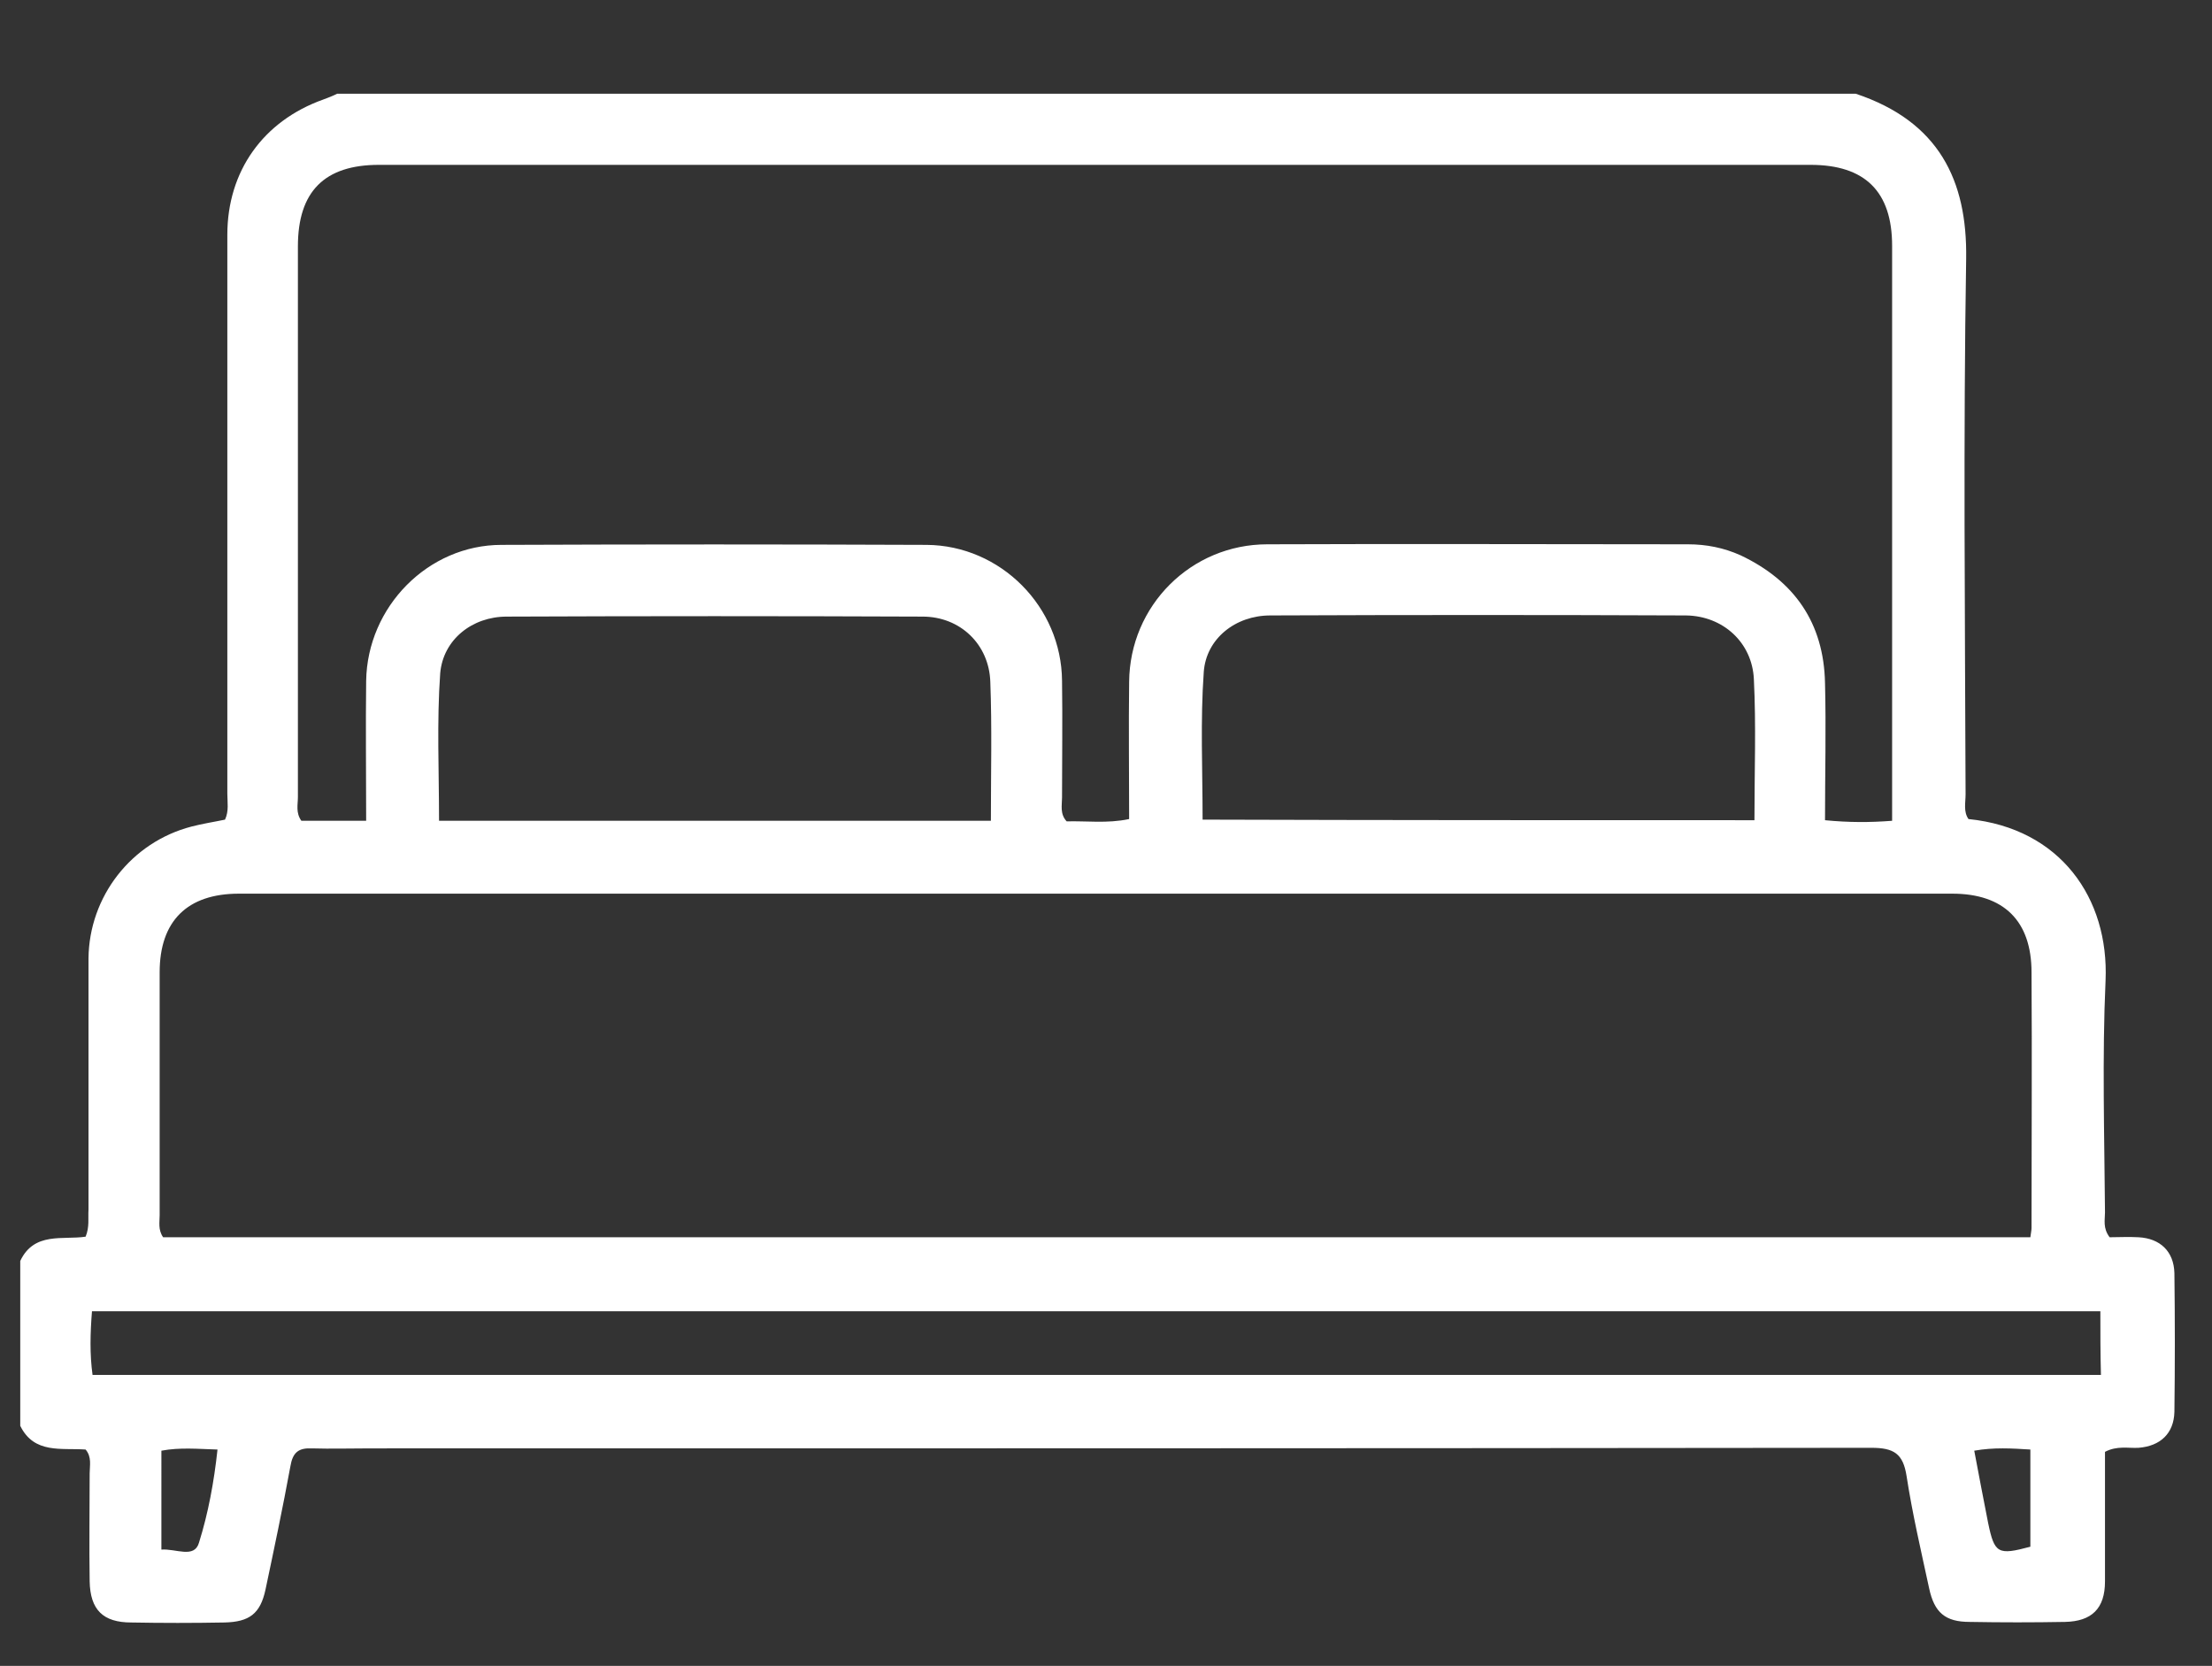
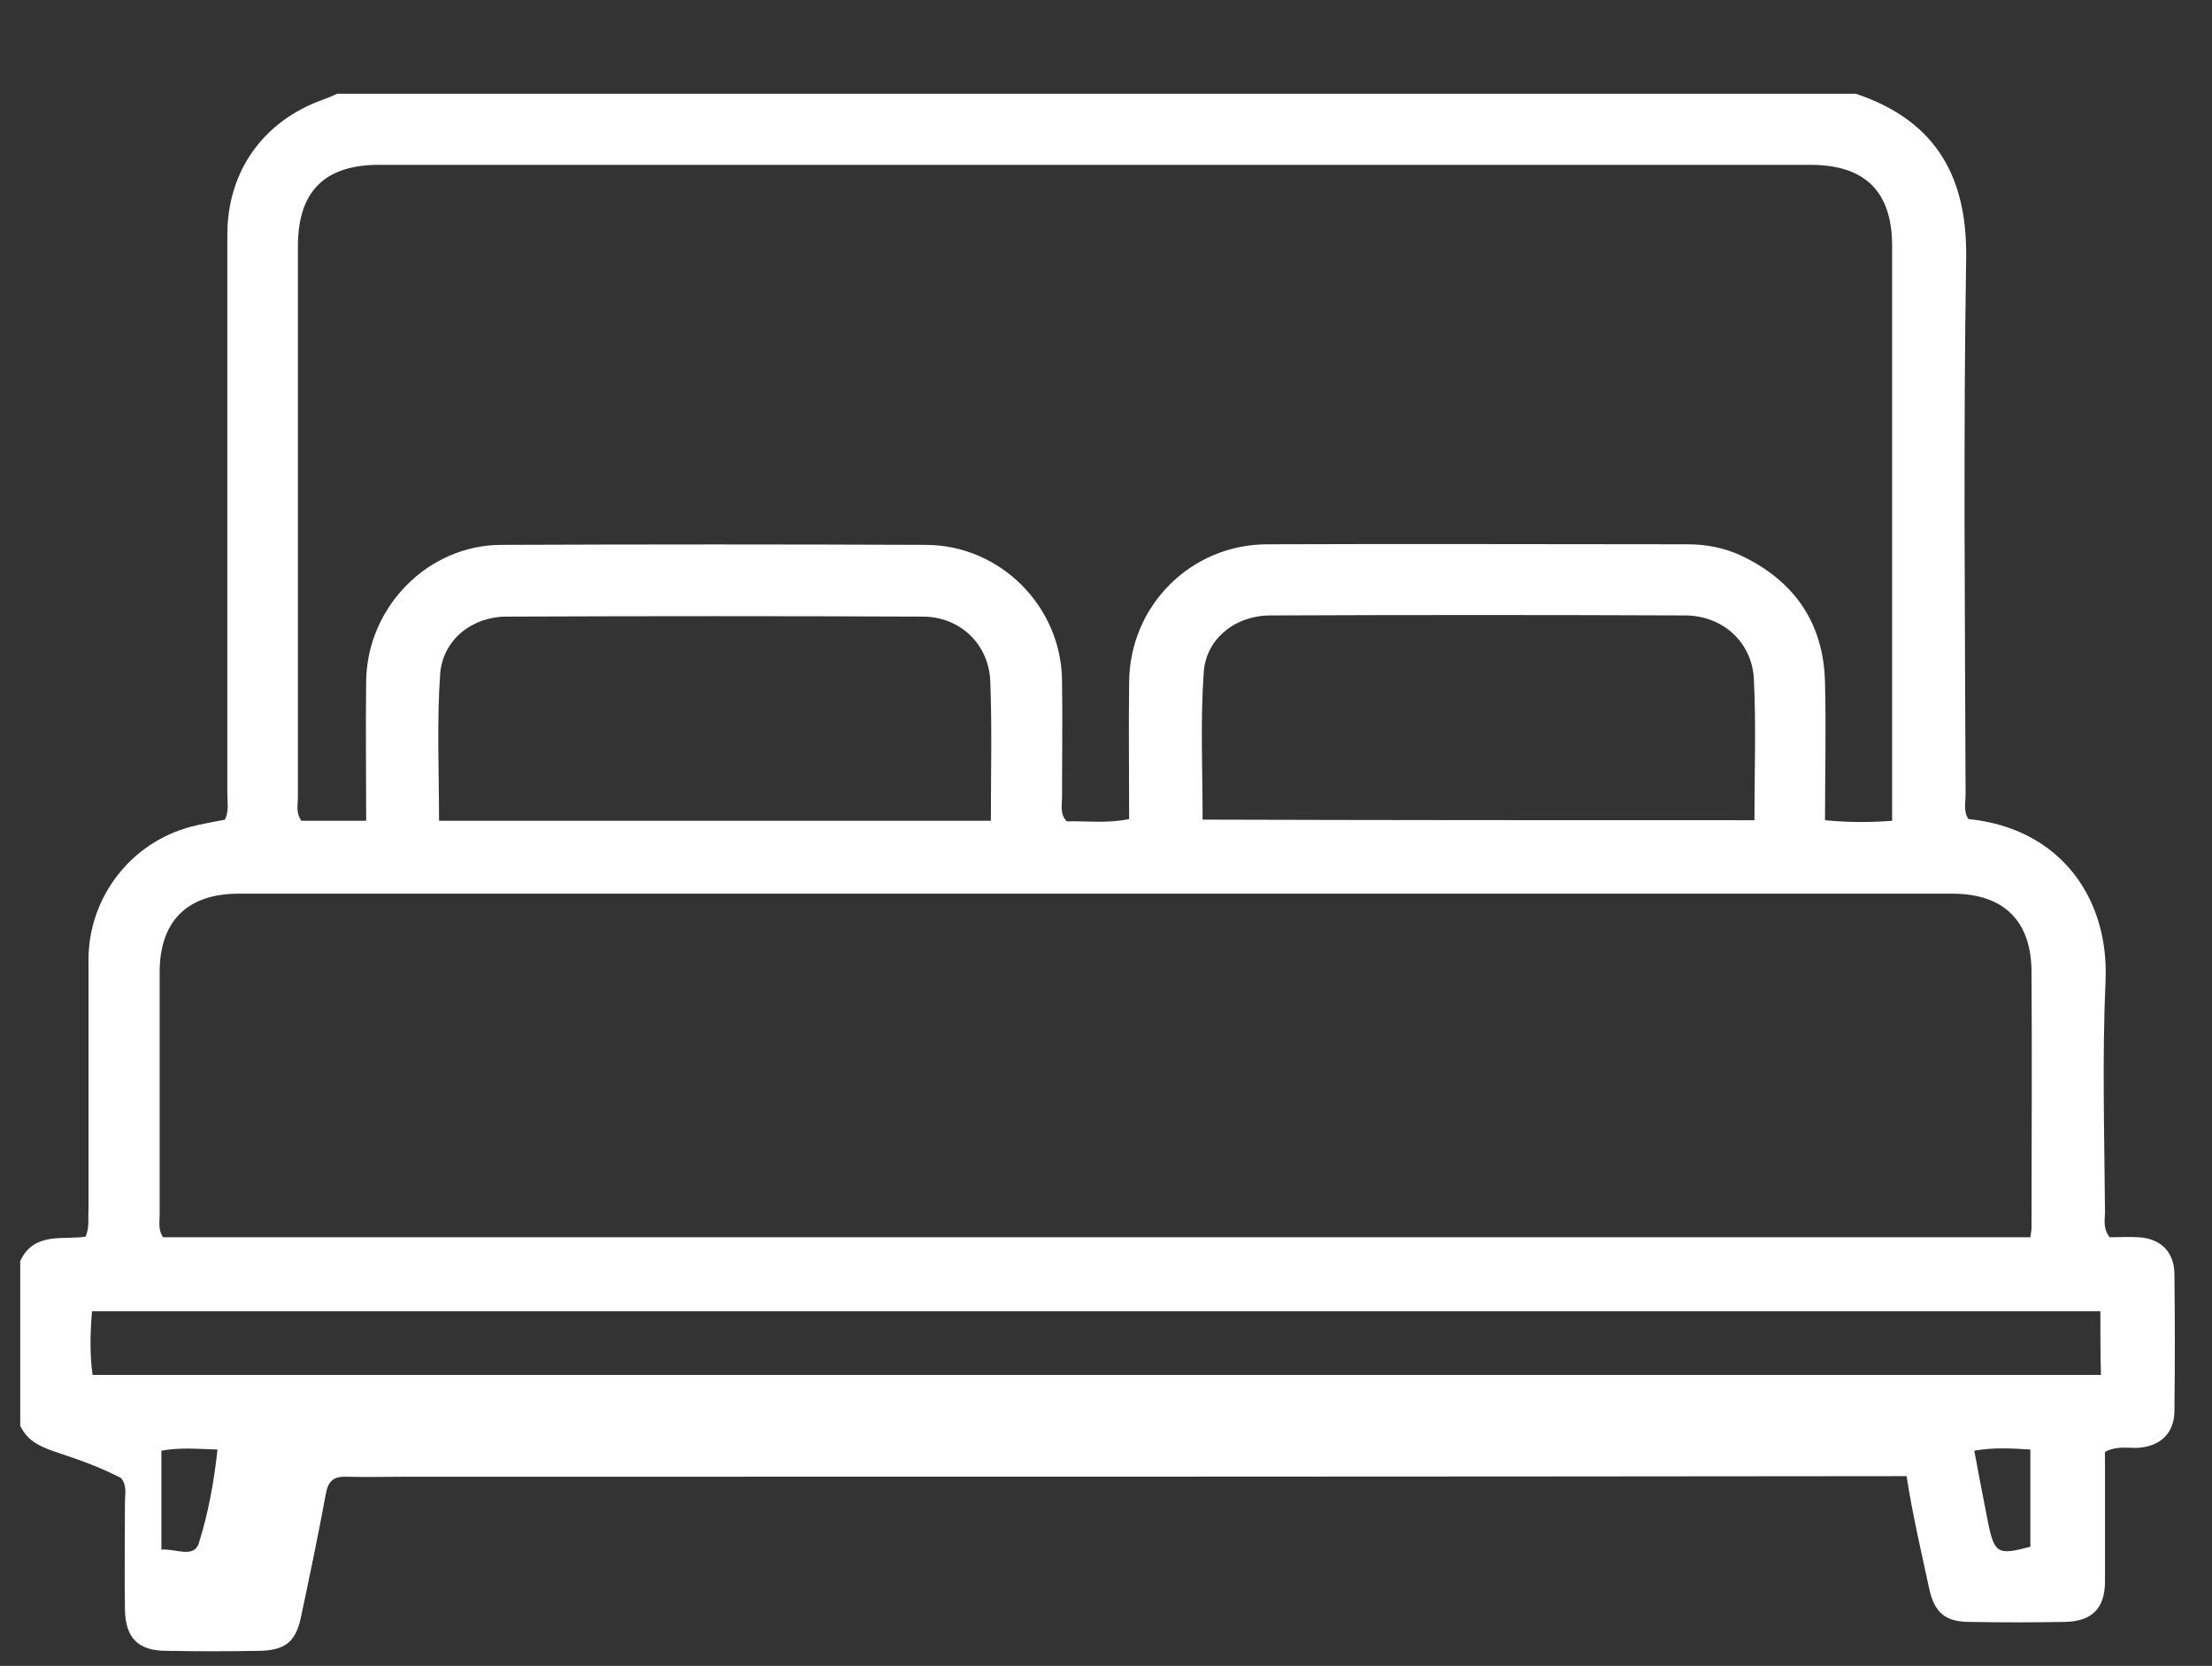
<svg xmlns="http://www.w3.org/2000/svg" version="1.1" id="Calque_1" x="0px" y="0px" viewBox="0 0 382.4 288" style="enable-background:new 0 0 382.4 288;" xml:space="preserve">
  <rect x="0" y="0" width="382.4" height="288" fill="#333333" stroke="none" />
  <style type="text/css">
	.st0{fill:#FFFFFF;}
</style>
  <g id="PHdAFs_1_">
    <g>
-       <path class="st0" d="M3.5,246.5c0-9.5,0-19,0-28.5c2.4-5.1,7.4-3.6,11.3-4.2c0.7-1.7,0.4-3.2,0.5-4.7c0-14.5,0-29,0-43.4    c0.1-10.7,7.4-20.1,17.8-22.8c1.9-0.5,3.9-0.8,5.8-1.2c0.7-1.5,0.4-3,0.4-4.5c0-32.2,0-64.4,0-96.6c0-11,6.2-19.7,16.6-23.4    c0.8-0.3,1.6-0.6,2.4-1c87.5,0,175,0,262.5,0c14.4,4.8,19.3,15,19.1,28.5c-0.5,30.9-0.2,61.7-0.1,92.6c0,1.5-0.4,3,0.5,4.3    c15.9,1.6,24.3,13.7,23.7,27.9c-0.6,13.3-0.2,26.7-0.1,40.1c0,1.3-0.4,2.7,0.8,4.3c1.5,0,3.3-0.1,5,0c3.7,0.2,6.1,2.4,6.2,6.2    c0.1,8,0.1,16,0,24c-0.1,3.7-2.4,5.9-6.2,6.2c-1.8,0.1-3.7-0.4-5.8,0.7c0,7.4,0,14.9,0,22.4c0,4.7-2.3,6.9-6.9,7    c-5.5,0.1-11,0.1-16.5,0c-4.2,0-6.1-1.6-7-5.8c-1.4-6.5-2.9-12.9-3.9-19.4c-0.6-3.9-2.2-4.9-6.1-4.9c-86.5,0.1-173,0.1-259.5,0.1    c-3.4,0-6.8,0.1-10.1,0c-2.3-0.1-3.3,0.7-3.7,3.1c-1.3,7.1-2.8,14.2-4.3,21.3c-0.9,4.2-2.8,5.6-7.1,5.7c-5.4,0.1-10.8,0.1-16.1,0    c-4.9,0-7.1-2.2-7.2-7.1c-0.1-6.2,0-12.5,0-18.7c0-1.3,0.4-2.8-0.7-4.1C10.6,250.3,5.9,251.4,3.5,246.5z M63.3,141.9    c0-8.3-0.1-16.3,0-24.2c0.2-12.8,10.7-23.5,23.4-23.5c24.5-0.1,49-0.1,73.5,0c12.8,0.1,23.3,10.7,23.4,23.5c0.1,6.7,0,13.5,0,20.2    c0,1.3-0.4,2.8,0.8,4.1c3.4-0.1,7,0.4,10.8-0.4c0-8-0.1-15.9,0-23.7c0.1-13.2,10.7-23.8,23.9-23.8c24.2-0.1,48.5,0,72.7,0    c3.2,0,6.2,0.6,9.1,1.9c9.3,4.4,14.4,11.7,14.6,22.1c0.2,7.8,0,15.7,0,23.7c4.1,0.4,7.7,0.4,11.6,0.1c0-1.7,0-2.9,0-4.2    c0-31.7,0-63.5,0-95.2c0-9.4-4.7-14-14.1-14c-82.5,0-165,0-247.5,0c-9.4,0-14,4.6-14,14.1c0,31.7,0,63.5,0,95.2    c0,1.3-0.4,2.7,0.6,4.1C55.7,141.9,59.2,141.9,63.3,141.9z M351,213.9c0.1-0.8,0.2-1.2,0.2-1.6c0-14.7,0.1-29.5,0-44.2    c0-8.9-4.8-13.6-13.7-13.6c-98.7,0-197.4,0-296.2,0c-8.9,0-13.7,4.7-13.7,13.6c0,14,0,28,0,42c0,1.2-0.3,2.5,0.6,3.8    C135.8,213.9,243.3,213.9,351,213.9z M363.1,226.7c-116,0-231.5,0-347.2,0c-0.3,3.8-0.4,7.4,0.1,11c115.9,0,231.5,0,347.2,0    C363.1,233.9,363.1,230.4,363.1,226.7z M171.3,141.9c0-8.3,0.2-16.2-0.1-24c-0.2-6.5-5.2-11.3-11.7-11.3c-24-0.1-48-0.1-71.9,0    c-6,0-11,4-11.5,9.8c-0.6,8.4-0.2,16.9-0.2,25.5C107.7,141.9,139.3,141.9,171.3,141.9z M303.3,141.8c0-8.4,0.3-16.4-0.1-24.4    c-0.3-6.3-5.3-10.9-11.7-11c-24-0.1-48-0.1-71.9,0c-6,0-11.1,4-11.5,9.8c-0.6,8.4-0.2,16.9-0.2,25.5    C239.7,141.8,271.3,141.8,303.3,141.8z M27.9,267.9c2.5-0.2,5.7,1.6,6.5-1.2c1.6-5.1,2.6-10.5,3.2-16.1c-3.4-0.1-6.5-0.4-9.7,0.2    C27.9,256.4,27.9,261.9,27.9,267.9z M341.3,250.8c0.8,4.3,1.6,8.4,2.4,12.5c1.1,5.3,1.7,5.6,7.3,4.1c0-5.5,0-11.1,0-16.8    C347.8,250.4,344.7,250.2,341.3,250.8z" />
+       <path class="st0" d="M3.5,246.5c0-9.5,0-19,0-28.5c2.4-5.1,7.4-3.6,11.3-4.2c0.7-1.7,0.4-3.2,0.5-4.7c0-14.5,0-29,0-43.4    c0.1-10.7,7.4-20.1,17.8-22.8c1.9-0.5,3.9-0.8,5.8-1.2c0.7-1.5,0.4-3,0.4-4.5c0-32.2,0-64.4,0-96.6c0-11,6.2-19.7,16.6-23.4    c0.8-0.3,1.6-0.6,2.4-1c87.5,0,175,0,262.5,0c14.4,4.8,19.3,15,19.1,28.5c-0.5,30.9-0.2,61.7-0.1,92.6c0,1.5-0.4,3,0.5,4.3    c15.9,1.6,24.3,13.7,23.7,27.9c-0.6,13.3-0.2,26.7-0.1,40.1c0,1.3-0.4,2.7,0.8,4.3c1.5,0,3.3-0.1,5,0c3.7,0.2,6.1,2.4,6.2,6.2    c0.1,8,0.1,16,0,24c-0.1,3.7-2.4,5.9-6.2,6.2c-1.8,0.1-3.7-0.4-5.8,0.7c0,7.4,0,14.9,0,22.4c0,4.7-2.3,6.9-6.9,7    c-5.5,0.1-11,0.1-16.5,0c-4.2,0-6.1-1.6-7-5.8c-1.4-6.5-2.9-12.9-3.9-19.4c-86.5,0.1-173,0.1-259.5,0.1    c-3.4,0-6.8,0.1-10.1,0c-2.3-0.1-3.3,0.7-3.7,3.1c-1.3,7.1-2.8,14.2-4.3,21.3c-0.9,4.2-2.8,5.6-7.1,5.7c-5.4,0.1-10.8,0.1-16.1,0    c-4.9,0-7.1-2.2-7.2-7.1c-0.1-6.2,0-12.5,0-18.7c0-1.3,0.4-2.8-0.7-4.1C10.6,250.3,5.9,251.4,3.5,246.5z M63.3,141.9    c0-8.3-0.1-16.3,0-24.2c0.2-12.8,10.7-23.5,23.4-23.5c24.5-0.1,49-0.1,73.5,0c12.8,0.1,23.3,10.7,23.4,23.5c0.1,6.7,0,13.5,0,20.2    c0,1.3-0.4,2.8,0.8,4.1c3.4-0.1,7,0.4,10.8-0.4c0-8-0.1-15.9,0-23.7c0.1-13.2,10.7-23.8,23.9-23.8c24.2-0.1,48.5,0,72.7,0    c3.2,0,6.2,0.6,9.1,1.9c9.3,4.4,14.4,11.7,14.6,22.1c0.2,7.8,0,15.7,0,23.7c4.1,0.4,7.7,0.4,11.6,0.1c0-1.7,0-2.9,0-4.2    c0-31.7,0-63.5,0-95.2c0-9.4-4.7-14-14.1-14c-82.5,0-165,0-247.5,0c-9.4,0-14,4.6-14,14.1c0,31.7,0,63.5,0,95.2    c0,1.3-0.4,2.7,0.6,4.1C55.7,141.9,59.2,141.9,63.3,141.9z M351,213.9c0.1-0.8,0.2-1.2,0.2-1.6c0-14.7,0.1-29.5,0-44.2    c0-8.9-4.8-13.6-13.7-13.6c-98.7,0-197.4,0-296.2,0c-8.9,0-13.7,4.7-13.7,13.6c0,14,0,28,0,42c0,1.2-0.3,2.5,0.6,3.8    C135.8,213.9,243.3,213.9,351,213.9z M363.1,226.7c-116,0-231.5,0-347.2,0c-0.3,3.8-0.4,7.4,0.1,11c115.9,0,231.5,0,347.2,0    C363.1,233.9,363.1,230.4,363.1,226.7z M171.3,141.9c0-8.3,0.2-16.2-0.1-24c-0.2-6.5-5.2-11.3-11.7-11.3c-24-0.1-48-0.1-71.9,0    c-6,0-11,4-11.5,9.8c-0.6,8.4-0.2,16.9-0.2,25.5C107.7,141.9,139.3,141.9,171.3,141.9z M303.3,141.8c0-8.4,0.3-16.4-0.1-24.4    c-0.3-6.3-5.3-10.9-11.7-11c-24-0.1-48-0.1-71.9,0c-6,0-11.1,4-11.5,9.8c-0.6,8.4-0.2,16.9-0.2,25.5    C239.7,141.8,271.3,141.8,303.3,141.8z M27.9,267.9c2.5-0.2,5.7,1.6,6.5-1.2c1.6-5.1,2.6-10.5,3.2-16.1c-3.4-0.1-6.5-0.4-9.7,0.2    C27.9,256.4,27.9,261.9,27.9,267.9z M341.3,250.8c0.8,4.3,1.6,8.4,2.4,12.5c1.1,5.3,1.7,5.6,7.3,4.1c0-5.5,0-11.1,0-16.8    C347.8,250.4,344.7,250.2,341.3,250.8z" />
    </g>
  </g>
</svg>